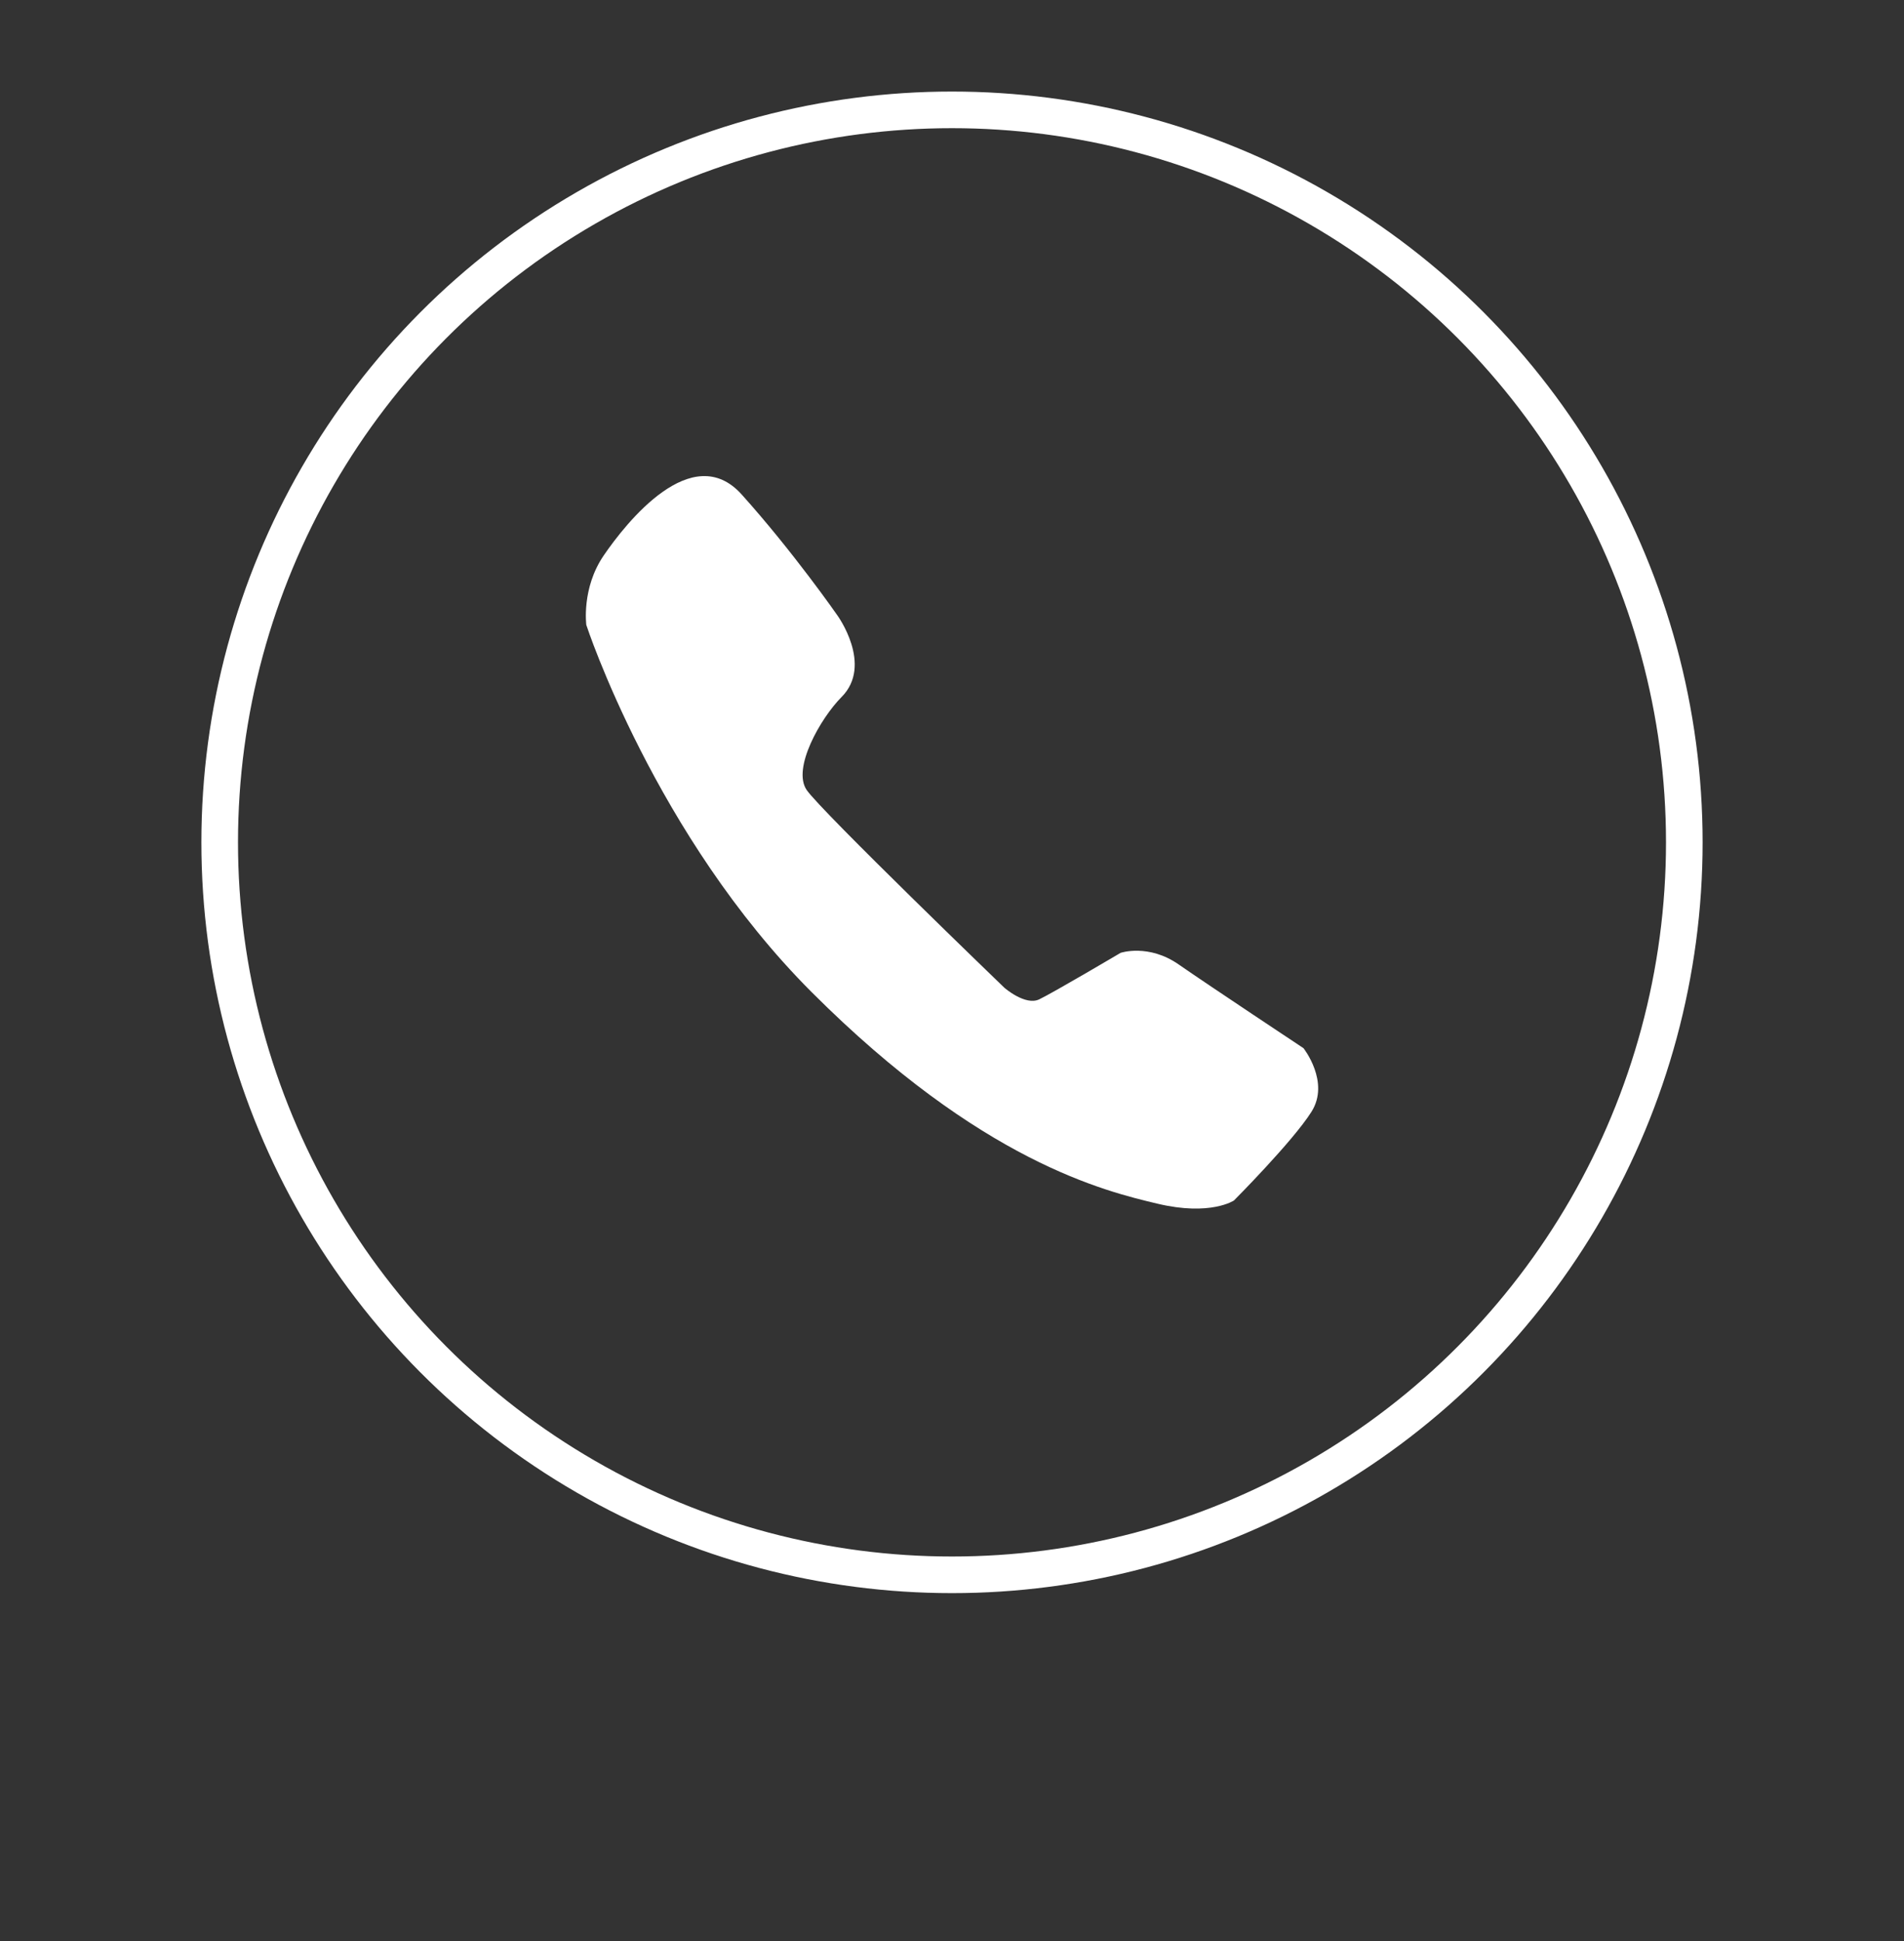
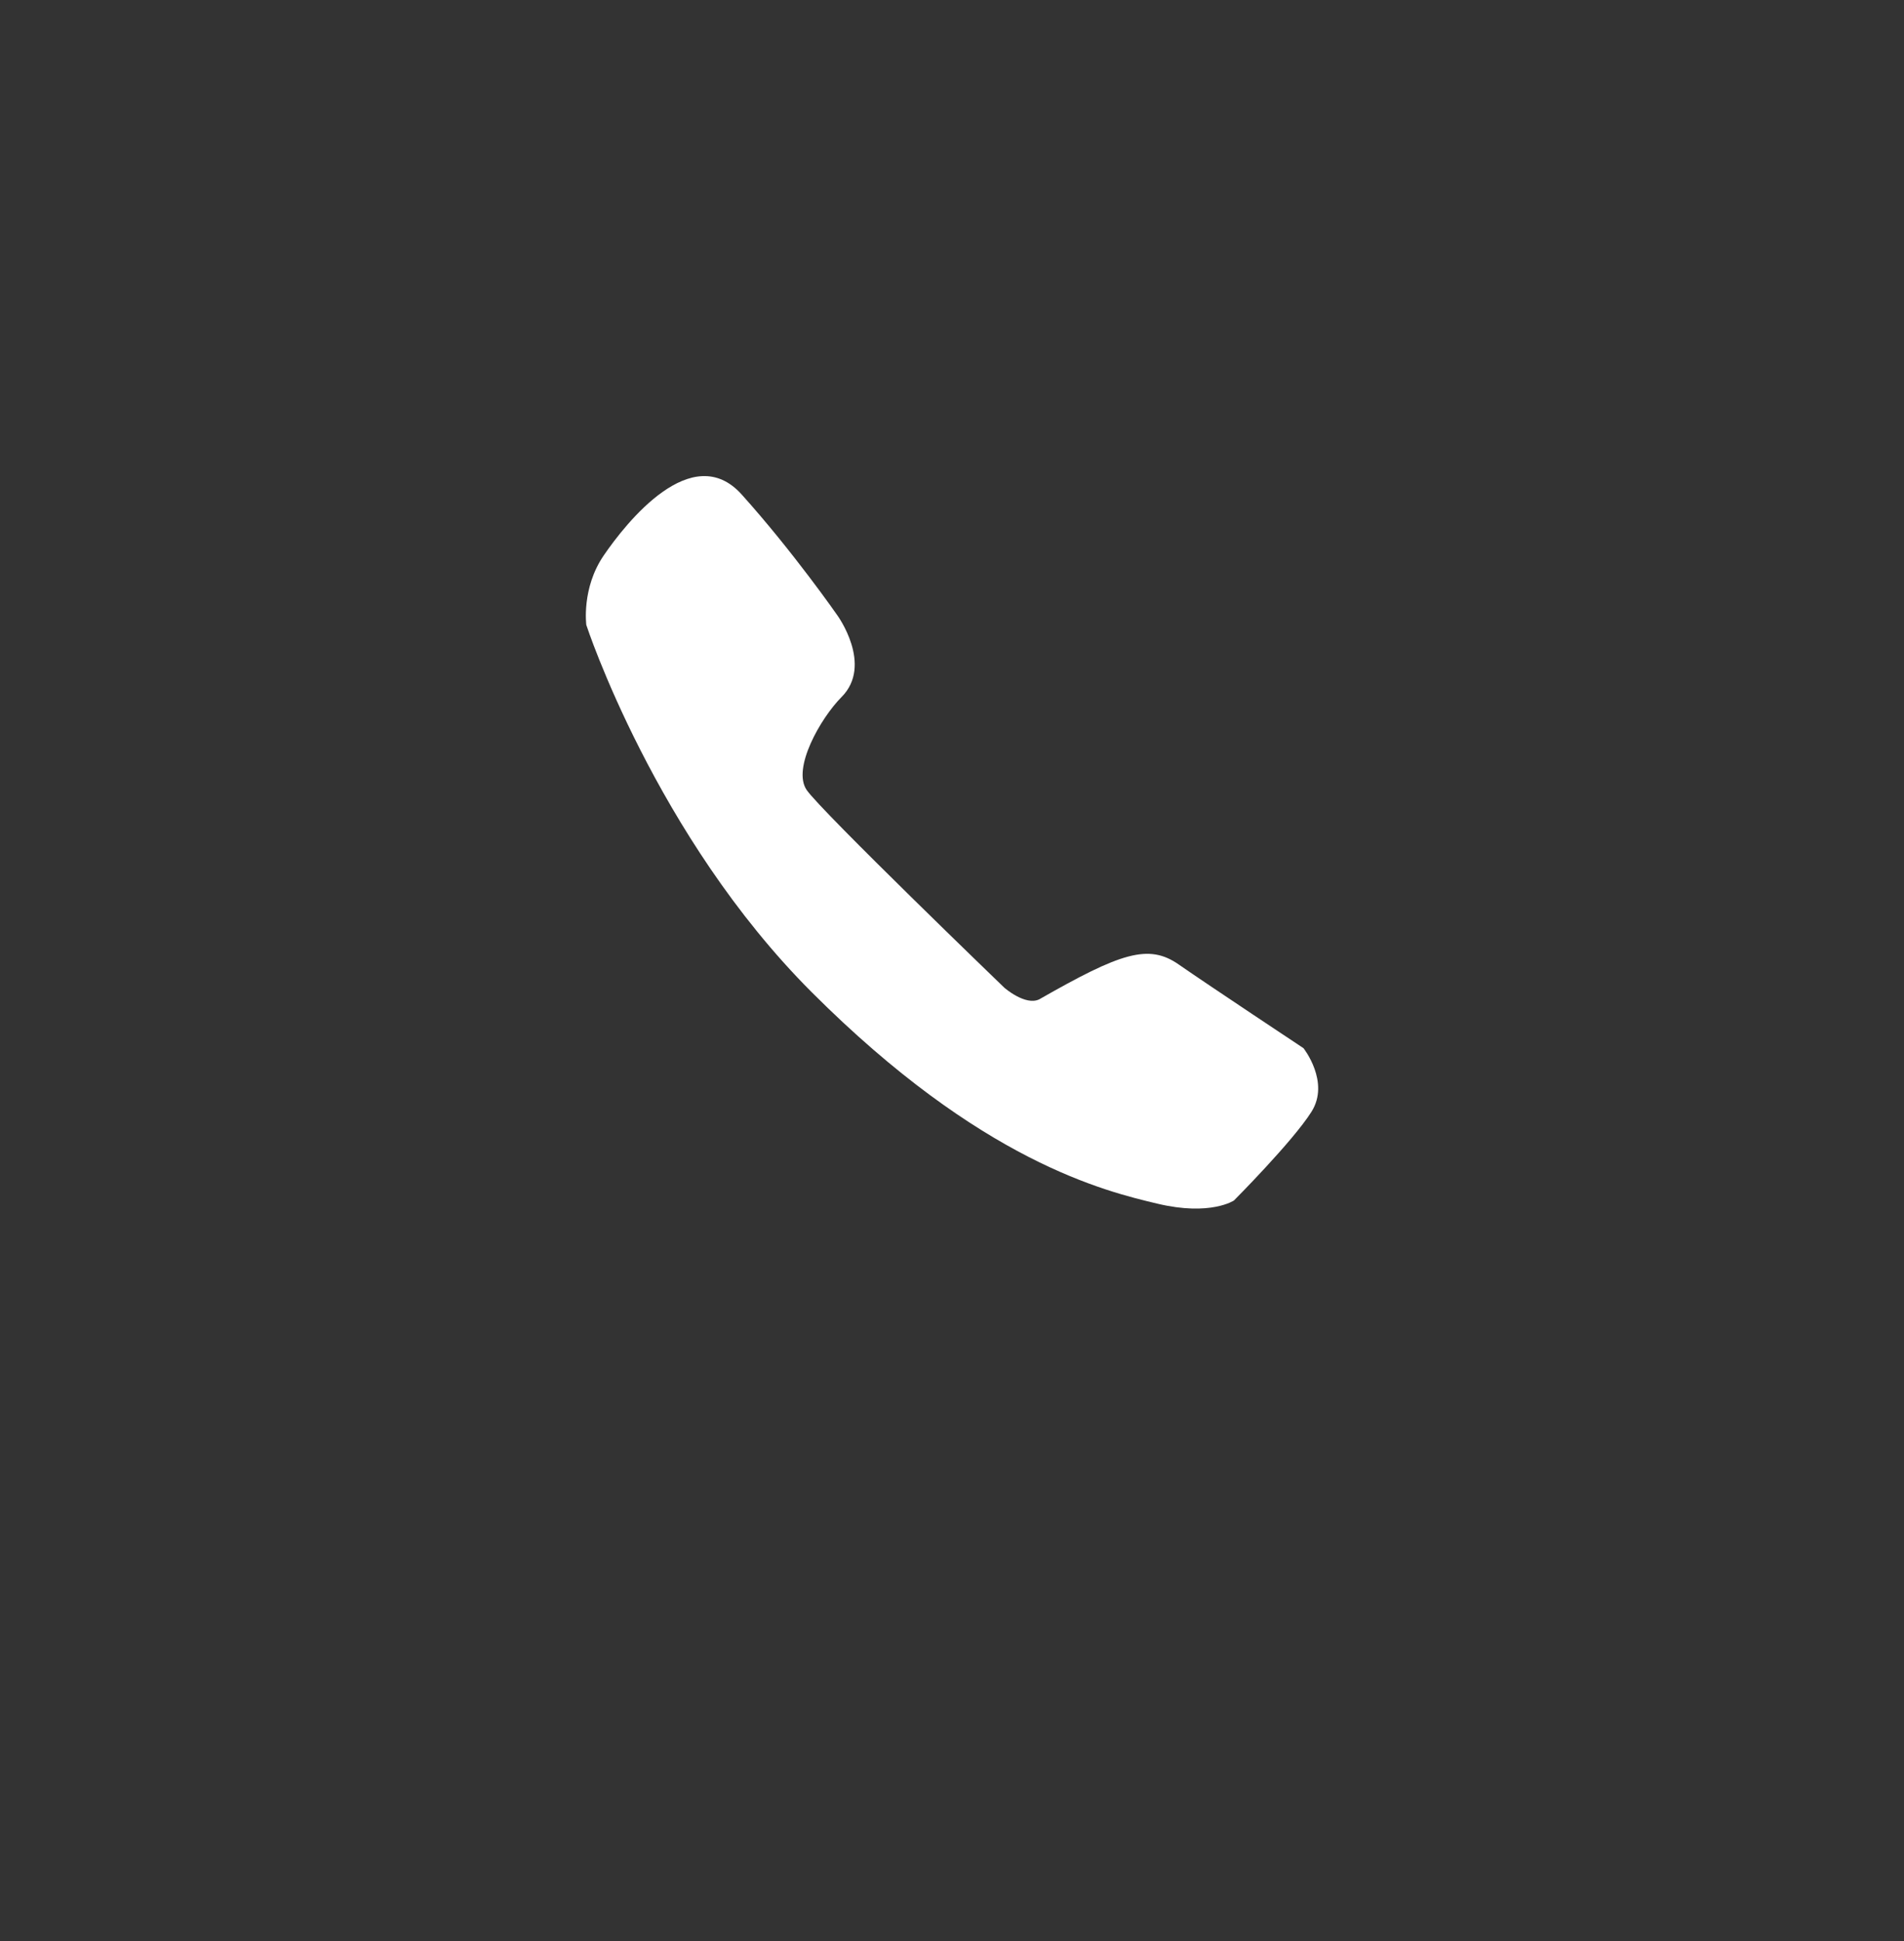
<svg xmlns="http://www.w3.org/2000/svg" xmlns:ns1="http://www.bohemiancoding.com/sketch/ns" width="52px" height="53px" viewBox="0 0 52 53" version="1.1">
  <rect x="0" y="0" width="52" height="53" fill="#333333" stroke="none" />
  <title>Oval 117 + Page 1 Copy</title>
  <desc>Created with Sketch.</desc>
  <defs />
  <g id="Welcome" stroke="none" stroke-width="1" fill="none" fill-rule="evenodd" ns1:type="MSPage">
    <g id="預約諮詢" ns1:type="MSArtboardGroup" transform="translate(-66, -686)">
      <g id="UK2_2291424b-Copy-+-*新制雅思(UKVI認證之考場)費用:--Mask" ns1:type="MSLayerGroup" transform="translate(32, 390)">
        <g id="Group" transform="translate(40, 299)" ns1:type="MSShapeGroup">
          <g id="Oval-117-+-Page-1-Copy">
-             <circle id="Oval-117" stroke="#FFFFFF" cx="20" cy="20" r="20" />
-             <path d="M16.87,13.803 C16.87,13.803 17.855,15.156 16.984,16.032 C16.41,16.609 15.626,17.985 16.032,18.572 C16.437,19.158 21.43,23.97 21.43,23.97 C21.43,23.97 22.001,24.469 22.382,24.287 C22.764,24.105 24.605,23.017 24.605,23.017 C24.605,23.017 25.366,22.76 26.192,23.335 C27.027,23.915 29.599,25.62 29.599,25.62 C29.599,25.62 30.331,26.542 29.818,27.356 C29.305,28.169 27.7,29.779 27.7,29.779 C27.7,29.779 27.062,30.21 25.618,29.868 C24.175,29.526 20.799,28.72 16.173,24.096 C11.894,19.82 10.013,14.065 10.013,14.065 C10.013,14.065 9.877,13.062 10.486,12.17 C11.096,11.277 12.9,8.993 14.257,10.503 C15.674,12.08 16.87,13.803 16.87,13.803 Z" id="Shape-Copy" fill="#FFFFFF" />
+             <path d="M16.87,13.803 C16.87,13.803 17.855,15.156 16.984,16.032 C16.41,16.609 15.626,17.985 16.032,18.572 C16.437,19.158 21.43,23.97 21.43,23.97 C21.43,23.97 22.001,24.469 22.382,24.287 C24.605,23.017 25.366,22.76 26.192,23.335 C27.027,23.915 29.599,25.62 29.599,25.62 C29.599,25.62 30.331,26.542 29.818,27.356 C29.305,28.169 27.7,29.779 27.7,29.779 C27.7,29.779 27.062,30.21 25.618,29.868 C24.175,29.526 20.799,28.72 16.173,24.096 C11.894,19.82 10.013,14.065 10.013,14.065 C10.013,14.065 9.877,13.062 10.486,12.17 C11.096,11.277 12.9,8.993 14.257,10.503 C15.674,12.08 16.87,13.803 16.87,13.803 Z" id="Shape-Copy" fill="#FFFFFF" />
          </g>
        </g>
      </g>
    </g>
  </g>
</svg>